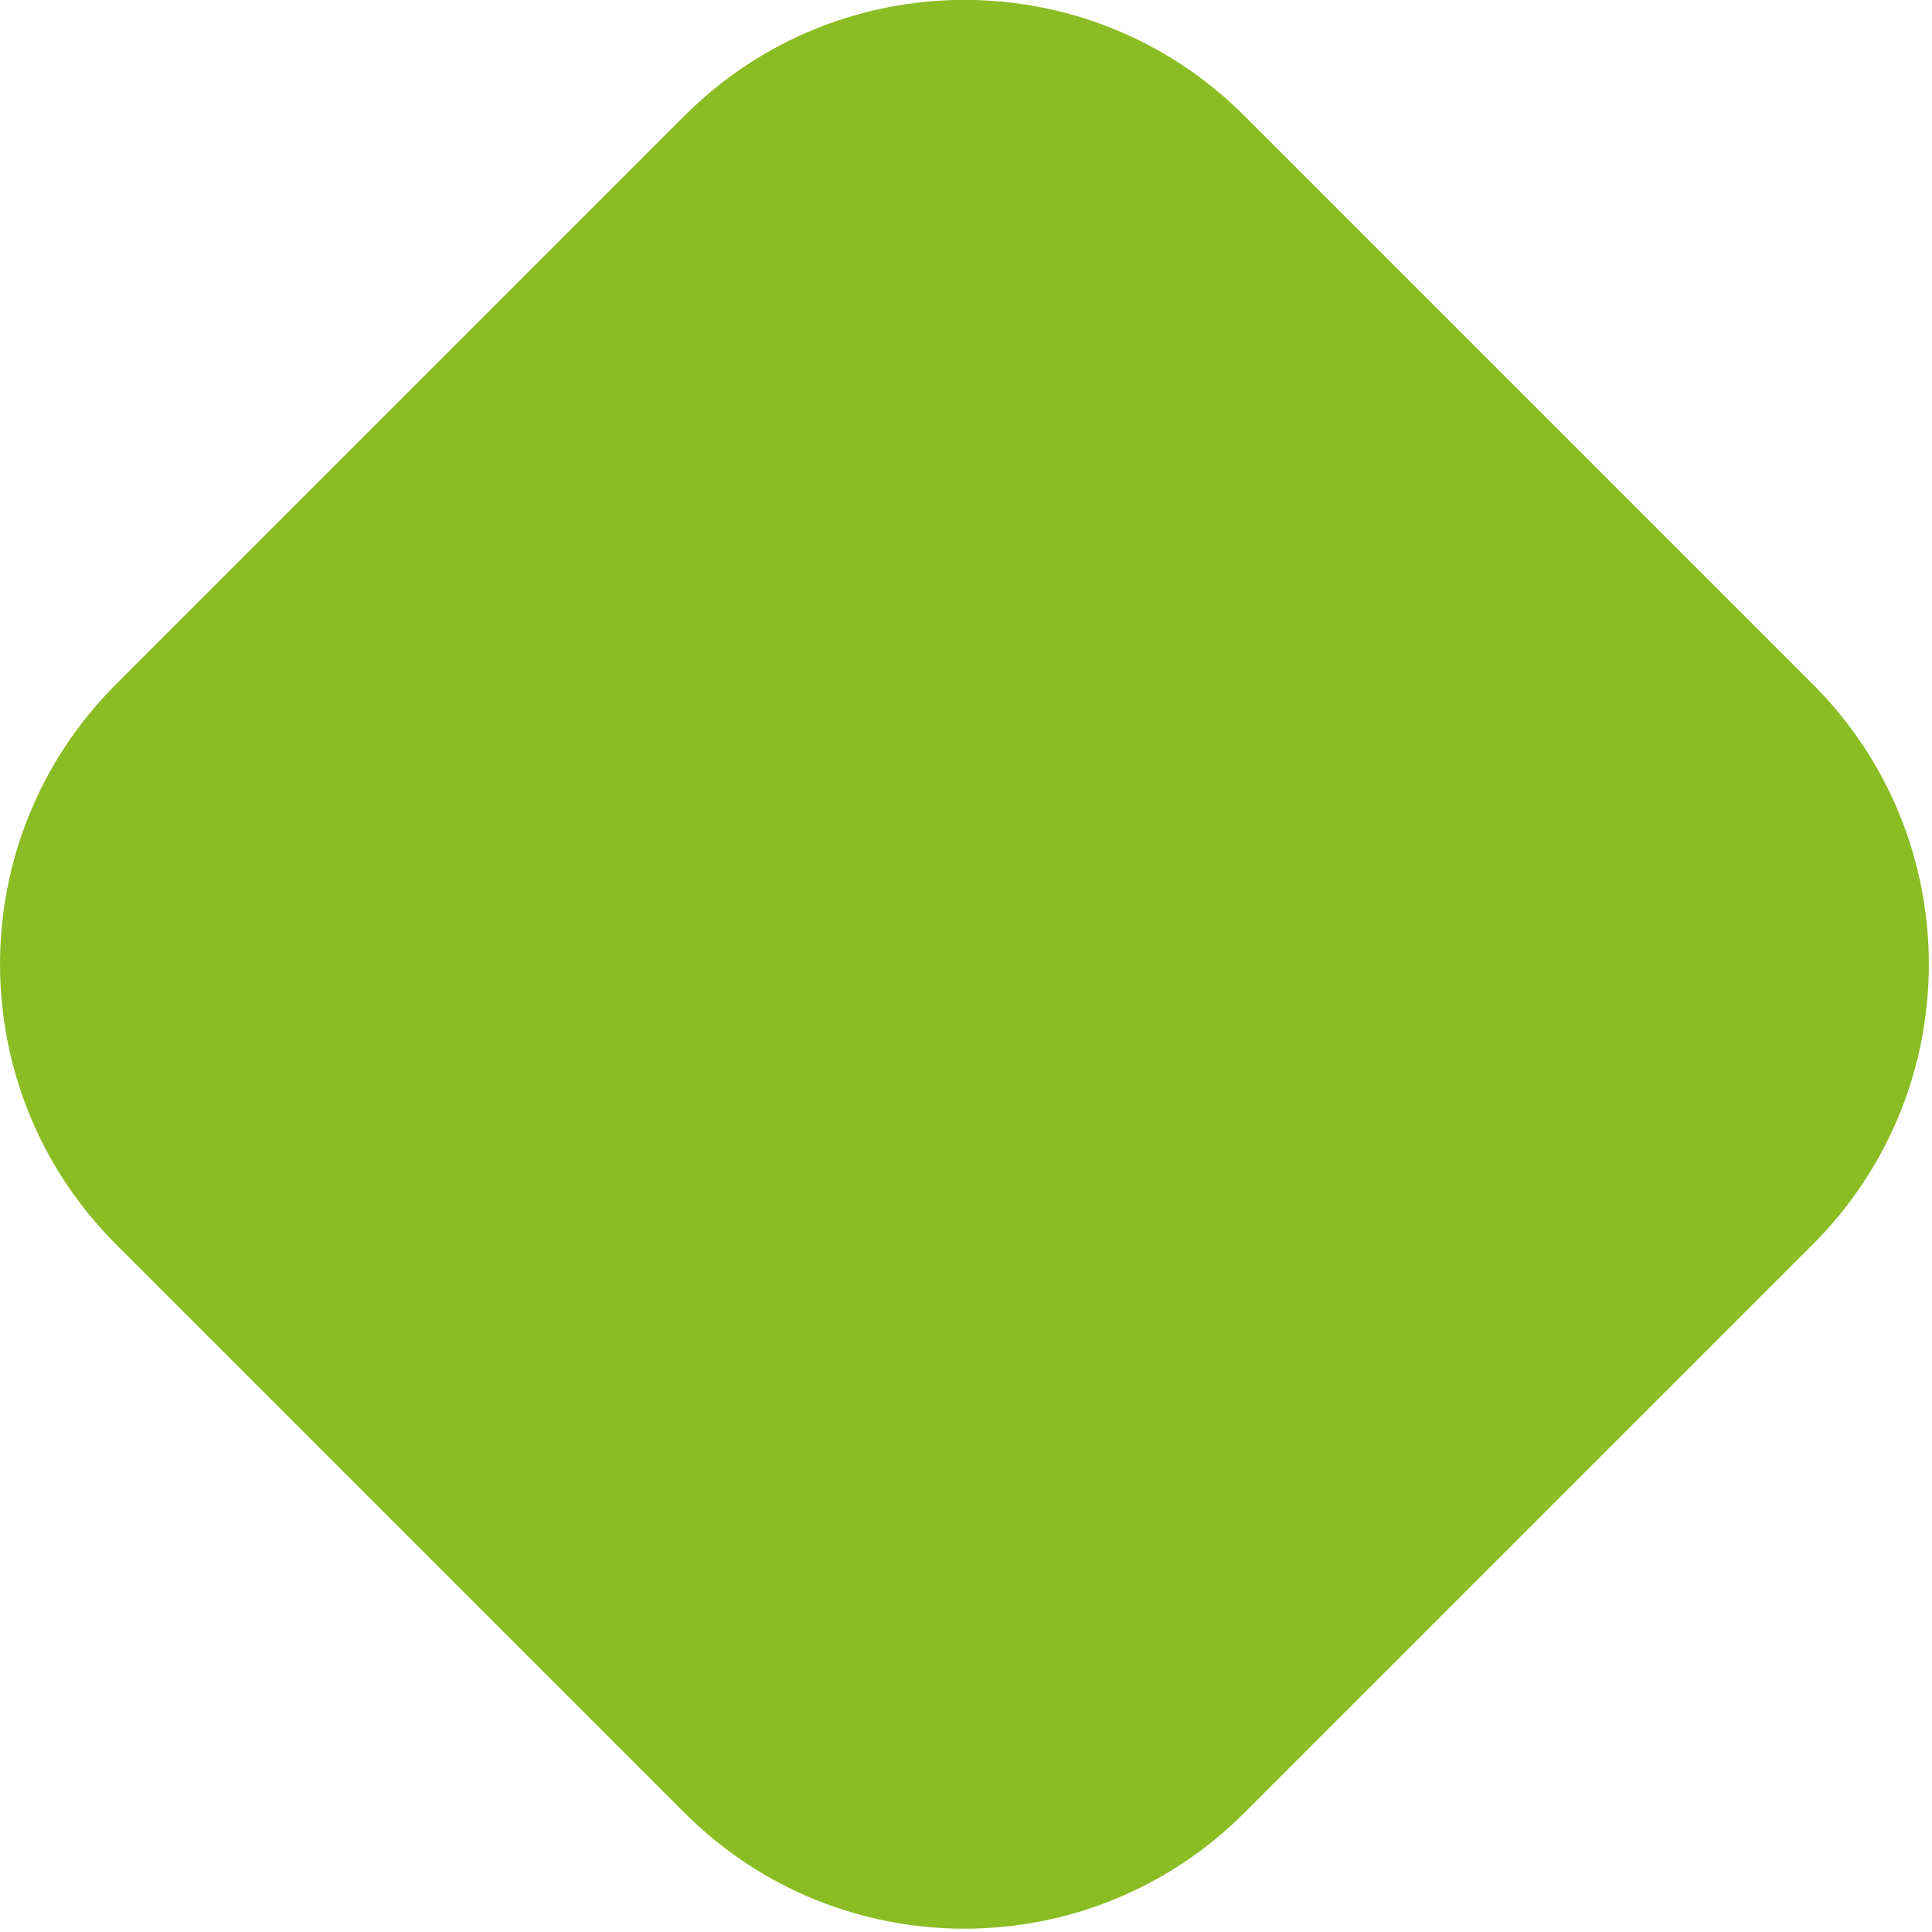
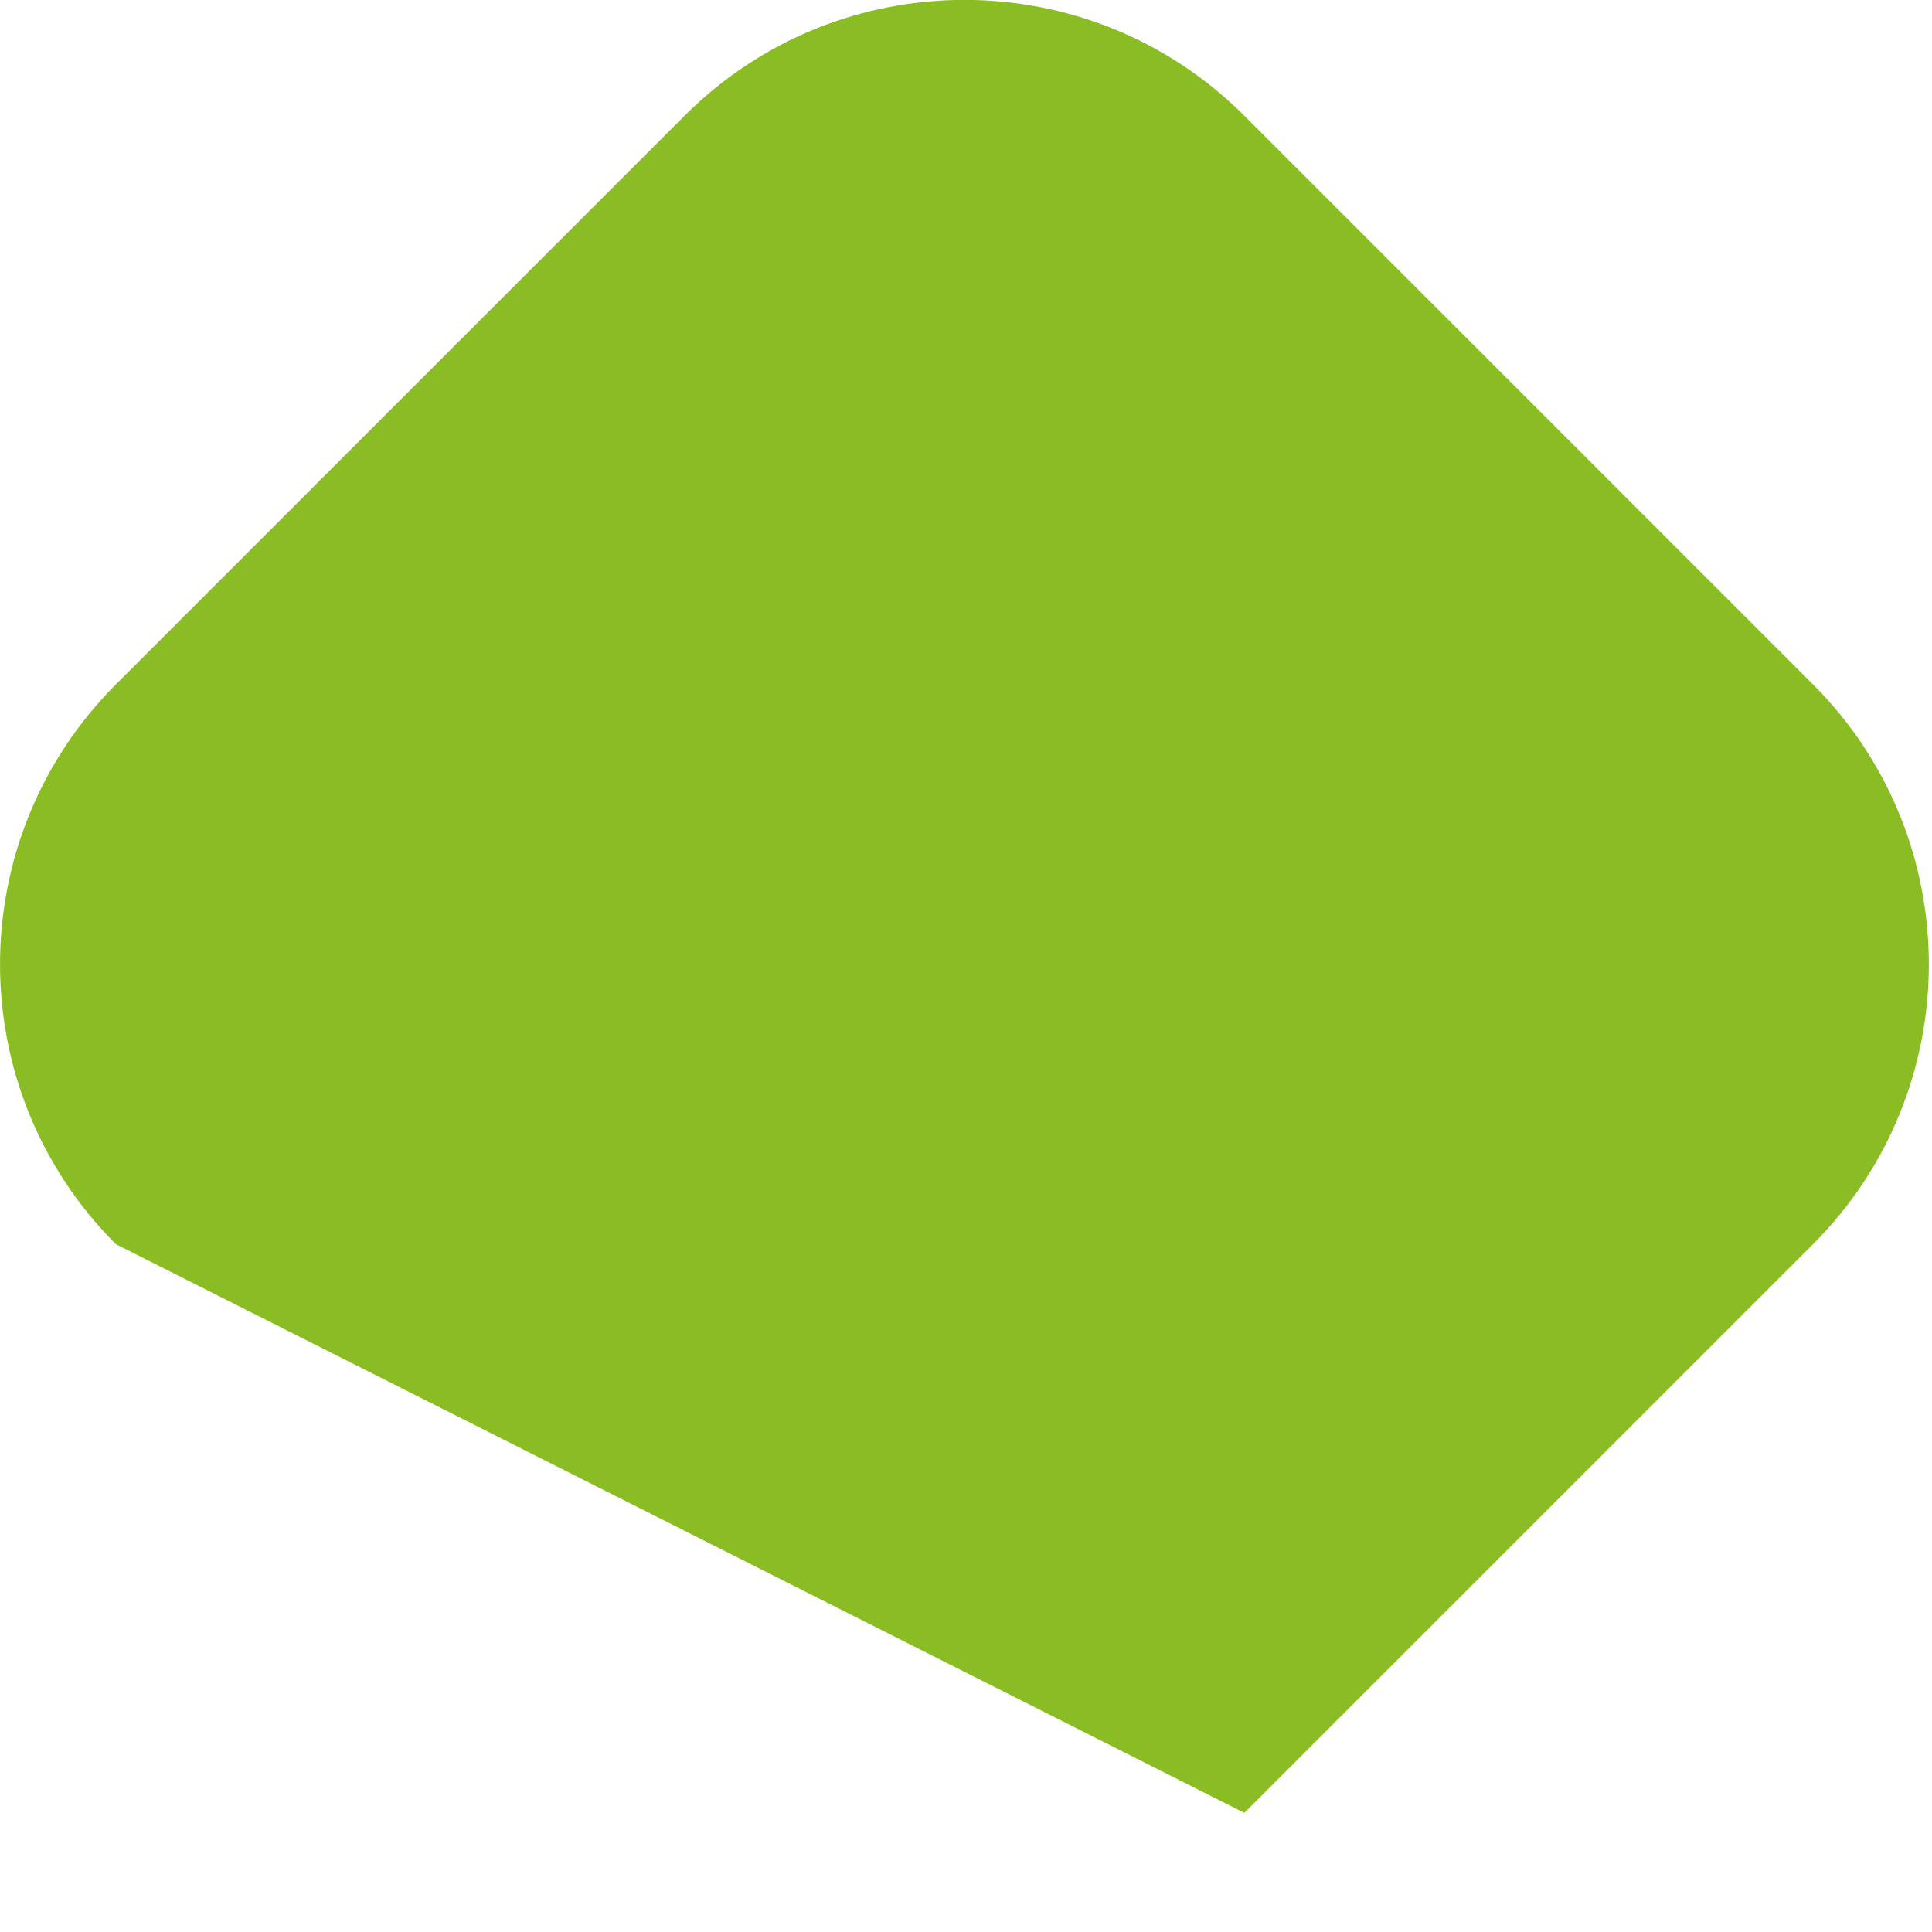
<svg xmlns="http://www.w3.org/2000/svg" width="100%" height="100%" viewBox="0 0 488 488" xml:space="preserve" style="fill-rule:evenodd;clip-rule:evenodd;stroke-linejoin:round;stroke-miterlimit:2;">
  <g transform="matrix(1,0,0,1,-0.516,-0.441)">
    <g transform="matrix(0.707,0.707,-0.707,0.707,42.519,-184.649)">
-       <path d="M647.309,59L647.309,262.158C647.309,317.35 602.501,362.158 547.309,362.158L344.151,362.158C288.959,362.158 244.151,317.35 244.151,262.158L244.151,59C244.151,3.808 288.959,-41 344.151,-41L547.309,-41C602.501,-41 647.309,3.808 647.309,59Z" style="fill:#8abd24;" />
+       <path d="M647.309,59L647.309,262.158L344.151,362.158C288.959,362.158 244.151,317.35 244.151,262.158L244.151,59C244.151,3.808 288.959,-41 344.151,-41L547.309,-41C602.501,-41 647.309,3.808 647.309,59Z" style="fill:#8abd24;" />
    </g>
  </g>
</svg>